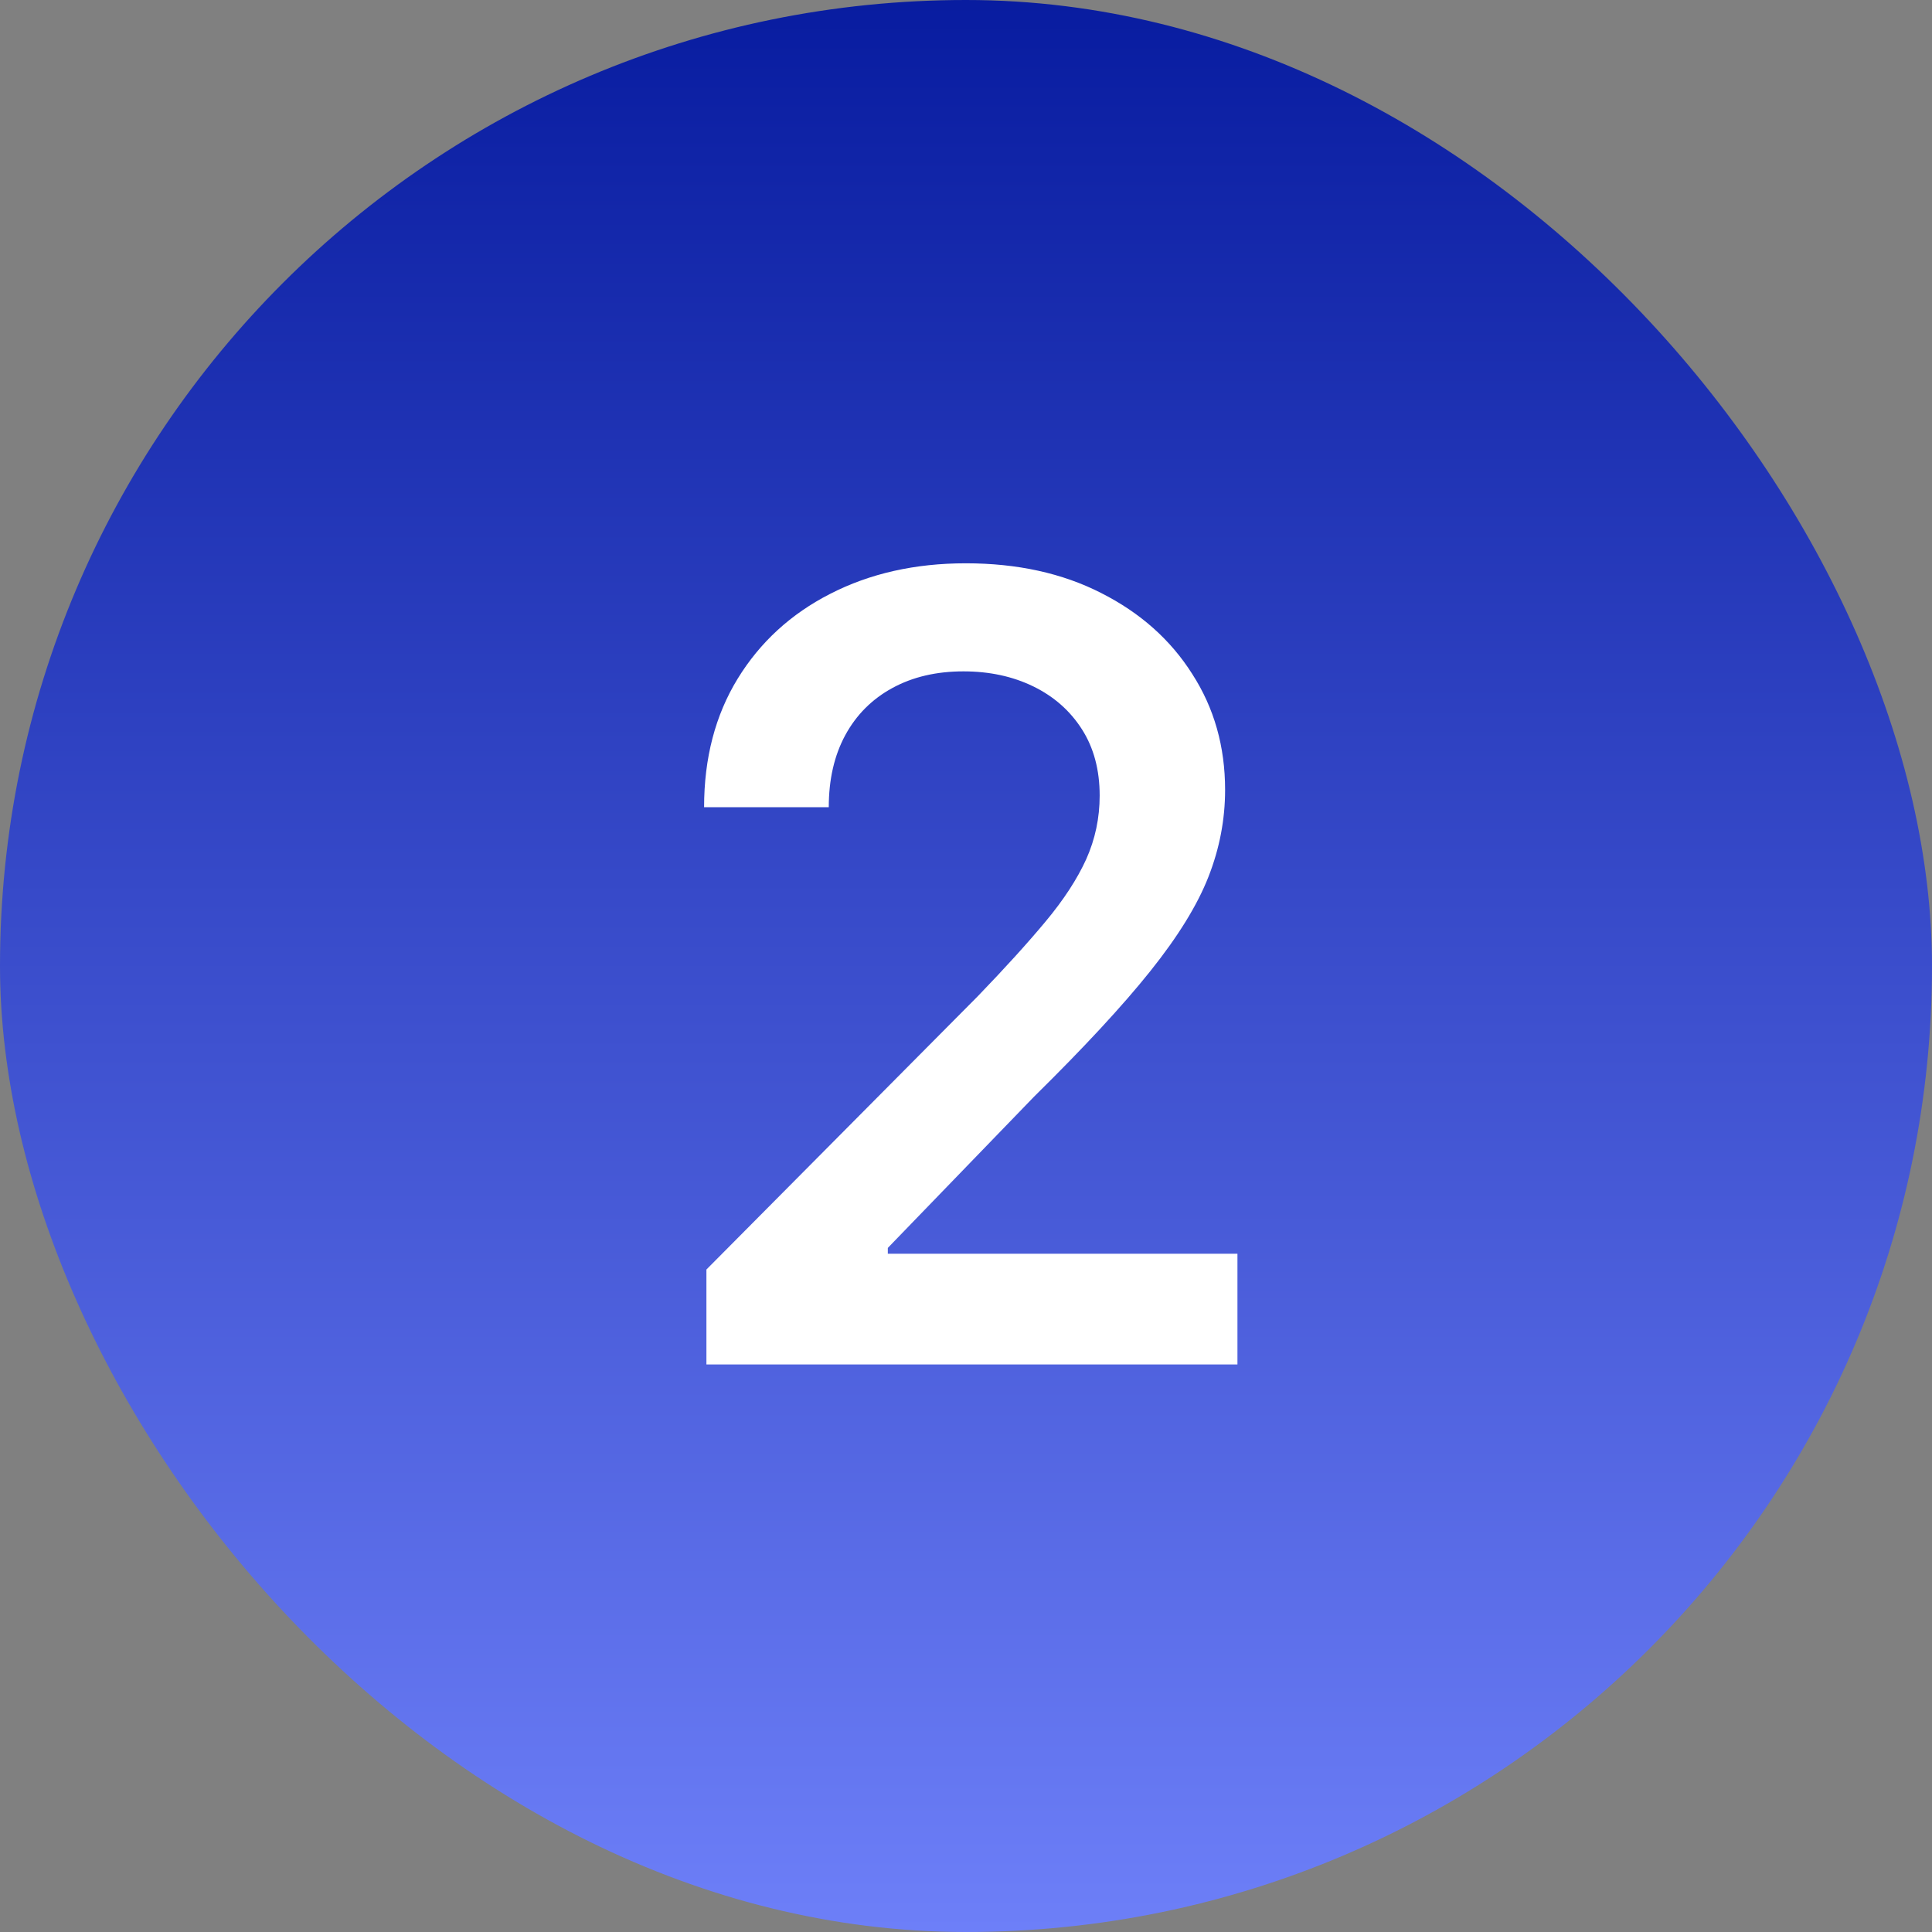
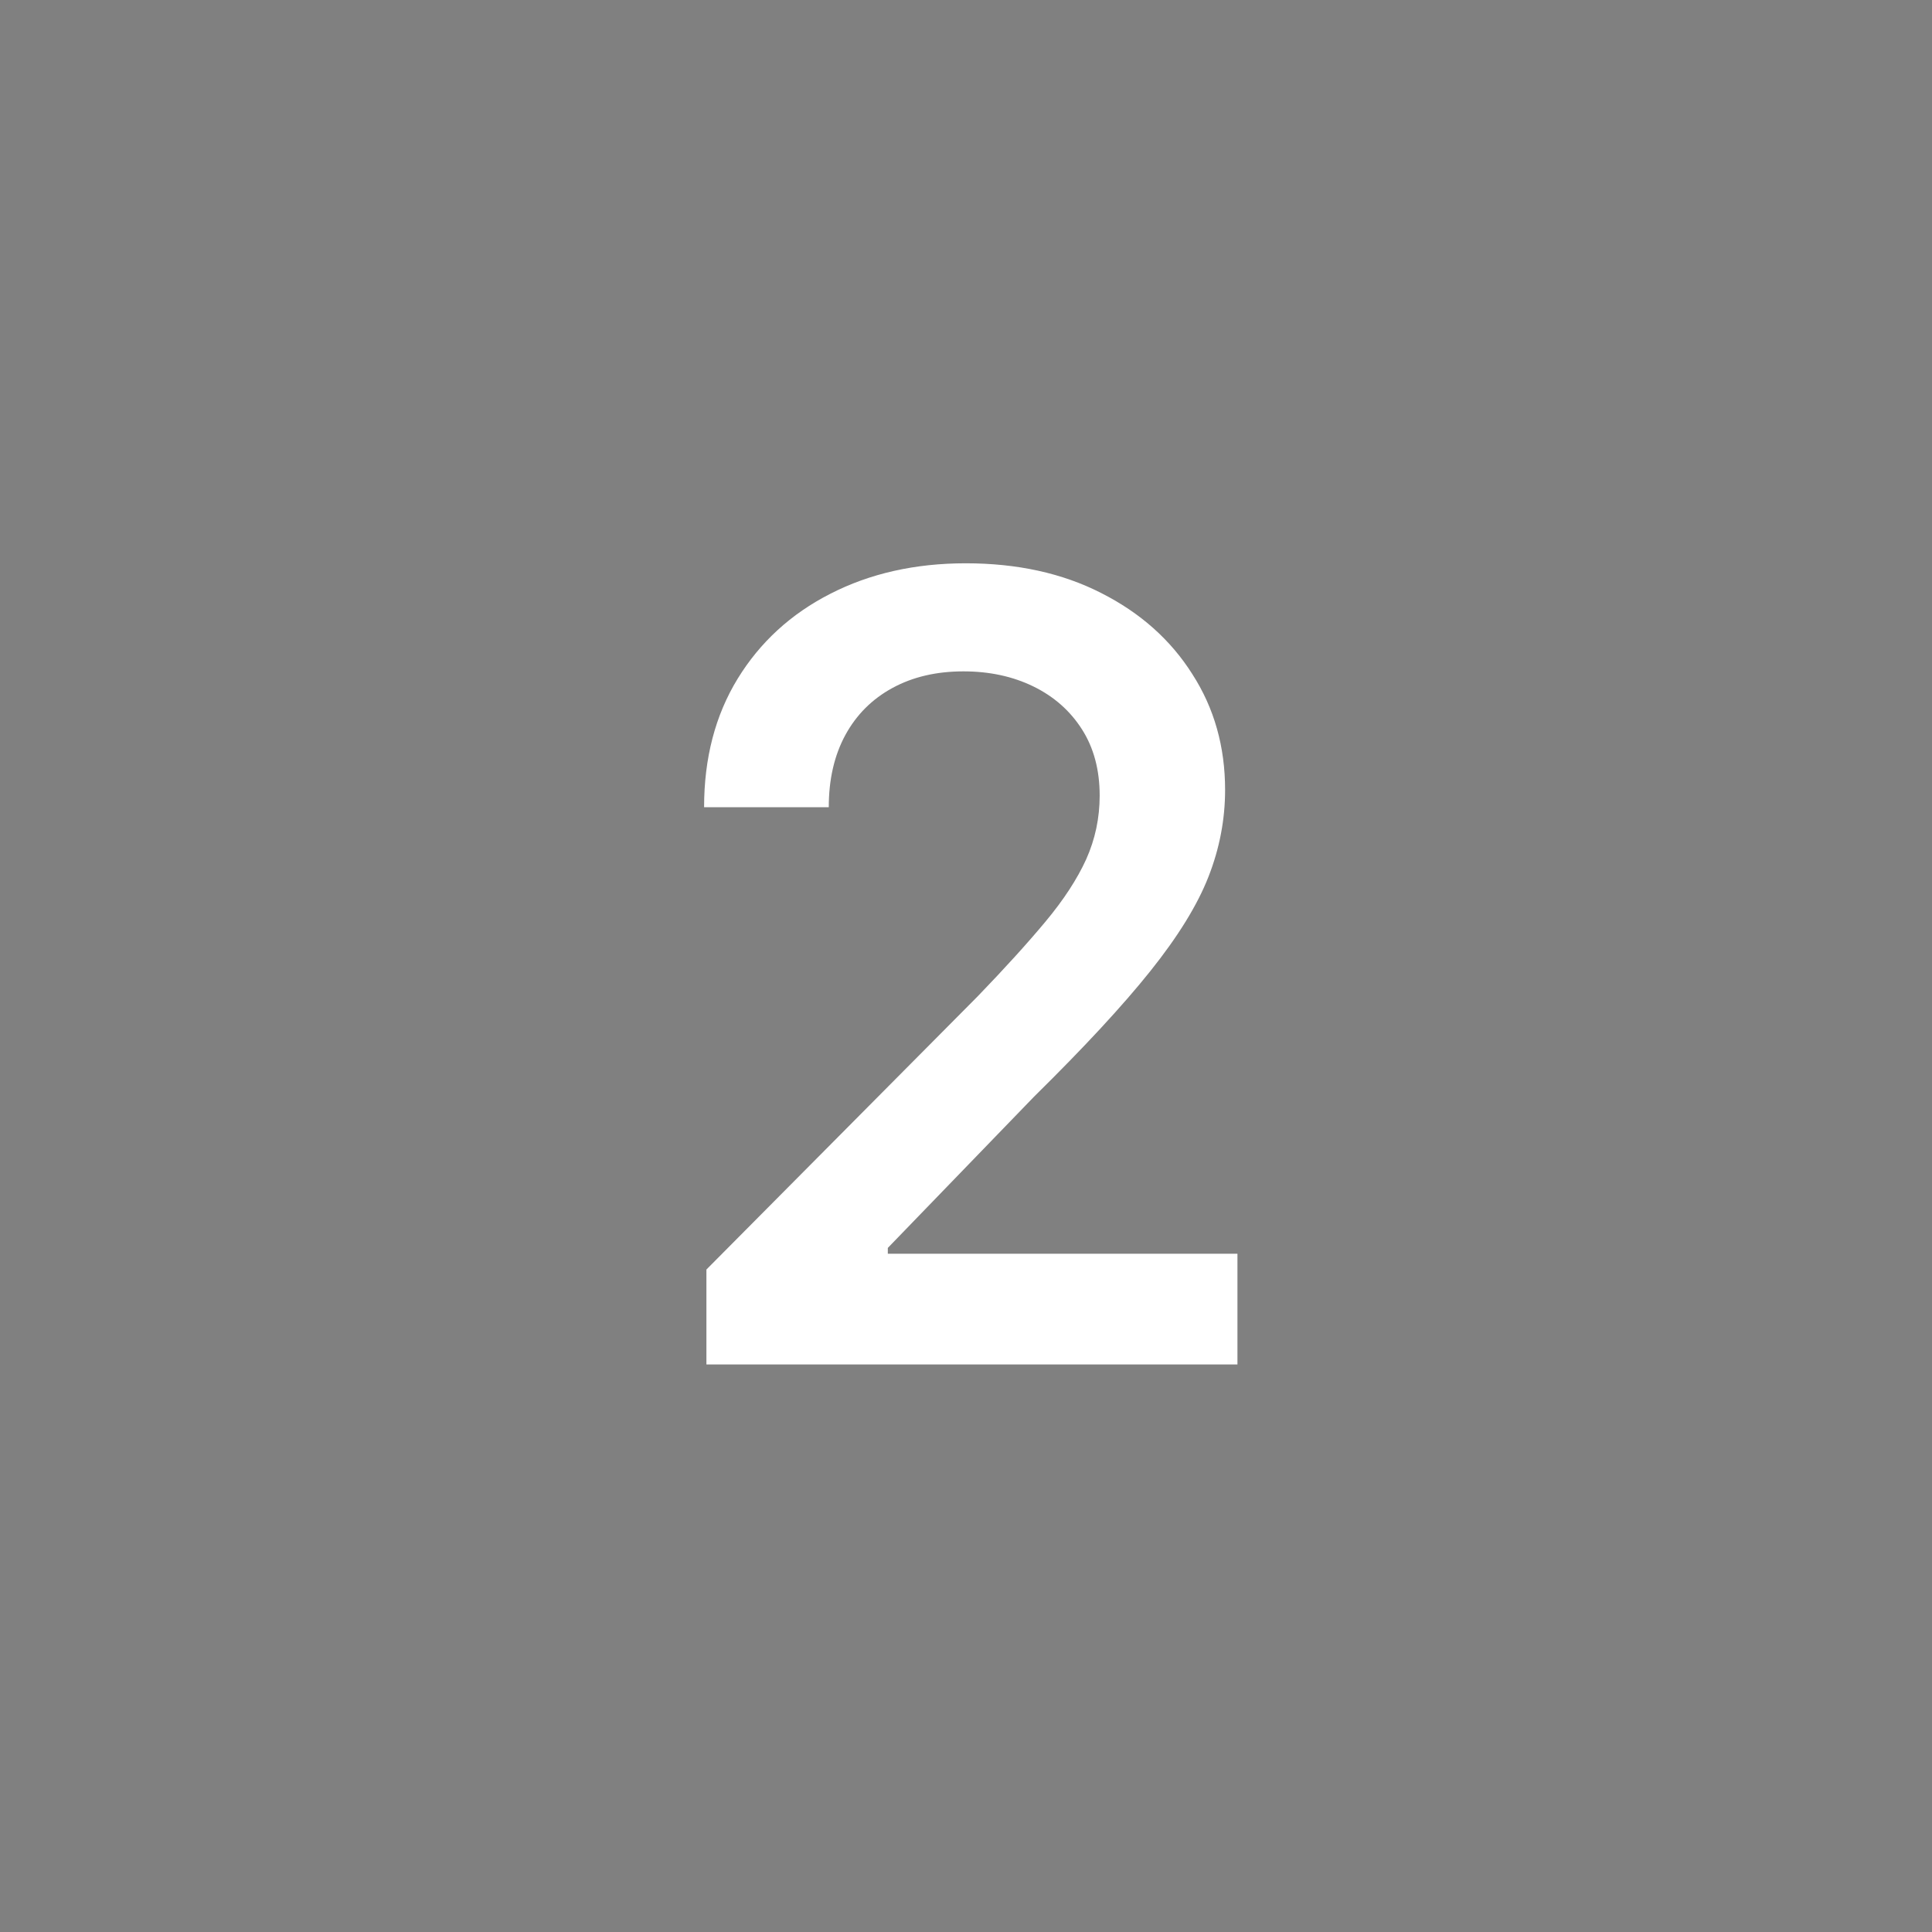
<svg xmlns="http://www.w3.org/2000/svg" width="64" height="64" viewBox="0 0 64 64" fill="none">
  <rect x="0" y="0" width="64" height="64" fill="#808080" stroke="none" />
-   <rect width="64" height="64" rx="32" fill="url(#paint0_linear_15936_17246)" />
-   <path d="M23.401 45.2V42.055L32.388 33.004C33.292 32.067 34.042 31.24 34.638 30.524C35.235 29.808 35.682 29.122 35.981 28.466C36.279 27.801 36.428 27.098 36.428 26.356C36.428 25.504 36.232 24.771 35.84 24.158C35.448 23.544 34.911 23.071 34.229 22.738C33.547 22.406 32.776 22.24 31.915 22.24C31.02 22.24 30.236 22.423 29.563 22.79C28.89 23.156 28.37 23.676 28.003 24.349C27.637 25.023 27.454 25.82 27.454 26.74H23.324C23.324 25.112 23.695 23.693 24.436 22.483C25.178 21.273 26.201 20.335 27.505 19.67C28.817 18.997 30.313 18.66 31.992 18.66C33.697 18.66 35.192 18.988 36.479 19.645C37.775 20.301 38.78 21.196 39.496 22.329C40.221 23.454 40.583 24.733 40.583 26.165C40.583 27.145 40.4 28.104 40.033 29.041C39.667 29.979 39.023 31.023 38.103 32.173C37.191 33.315 35.908 34.7 34.255 36.328L29.41 41.339V41.531H40.992V45.2H23.401Z" fill="white" />
+   <path d="M23.401 45.2V42.055L32.388 33.004C33.292 32.067 34.042 31.24 34.638 30.524C35.235 29.808 35.682 29.122 35.981 28.466C36.279 27.801 36.428 27.098 36.428 26.356C36.428 25.504 36.232 24.771 35.84 24.158C35.448 23.544 34.911 23.071 34.229 22.738C33.547 22.406 32.776 22.24 31.915 22.24C31.02 22.24 30.236 22.423 29.563 22.79C28.89 23.156 28.37 23.676 28.003 24.349C27.637 25.023 27.454 25.82 27.454 26.74H23.324C23.324 25.112 23.695 23.693 24.436 22.483C25.178 21.273 26.201 20.335 27.505 19.67C28.817 18.997 30.313 18.66 31.992 18.66C33.697 18.66 35.192 18.988 36.479 19.645C37.775 20.301 38.78 21.196 39.496 22.329C40.221 23.454 40.583 24.733 40.583 26.165C40.583 27.145 40.4 28.104 40.033 29.041C39.667 29.979 39.023 31.023 38.103 32.173C37.191 33.315 35.908 34.7 34.255 36.328L29.41 41.339V41.531H40.992V45.2Z" fill="white" />
  <defs>
    <linearGradient id="paint0_linear_15936_17246" x1="32" y1="0" x2="32" y2="64" gradientUnits="userSpaceOnUse">
      <stop stop-color="#081CA0" />
      <stop offset="1" stop-color="#6D7FF8" />
    </linearGradient>
  </defs>
</svg>